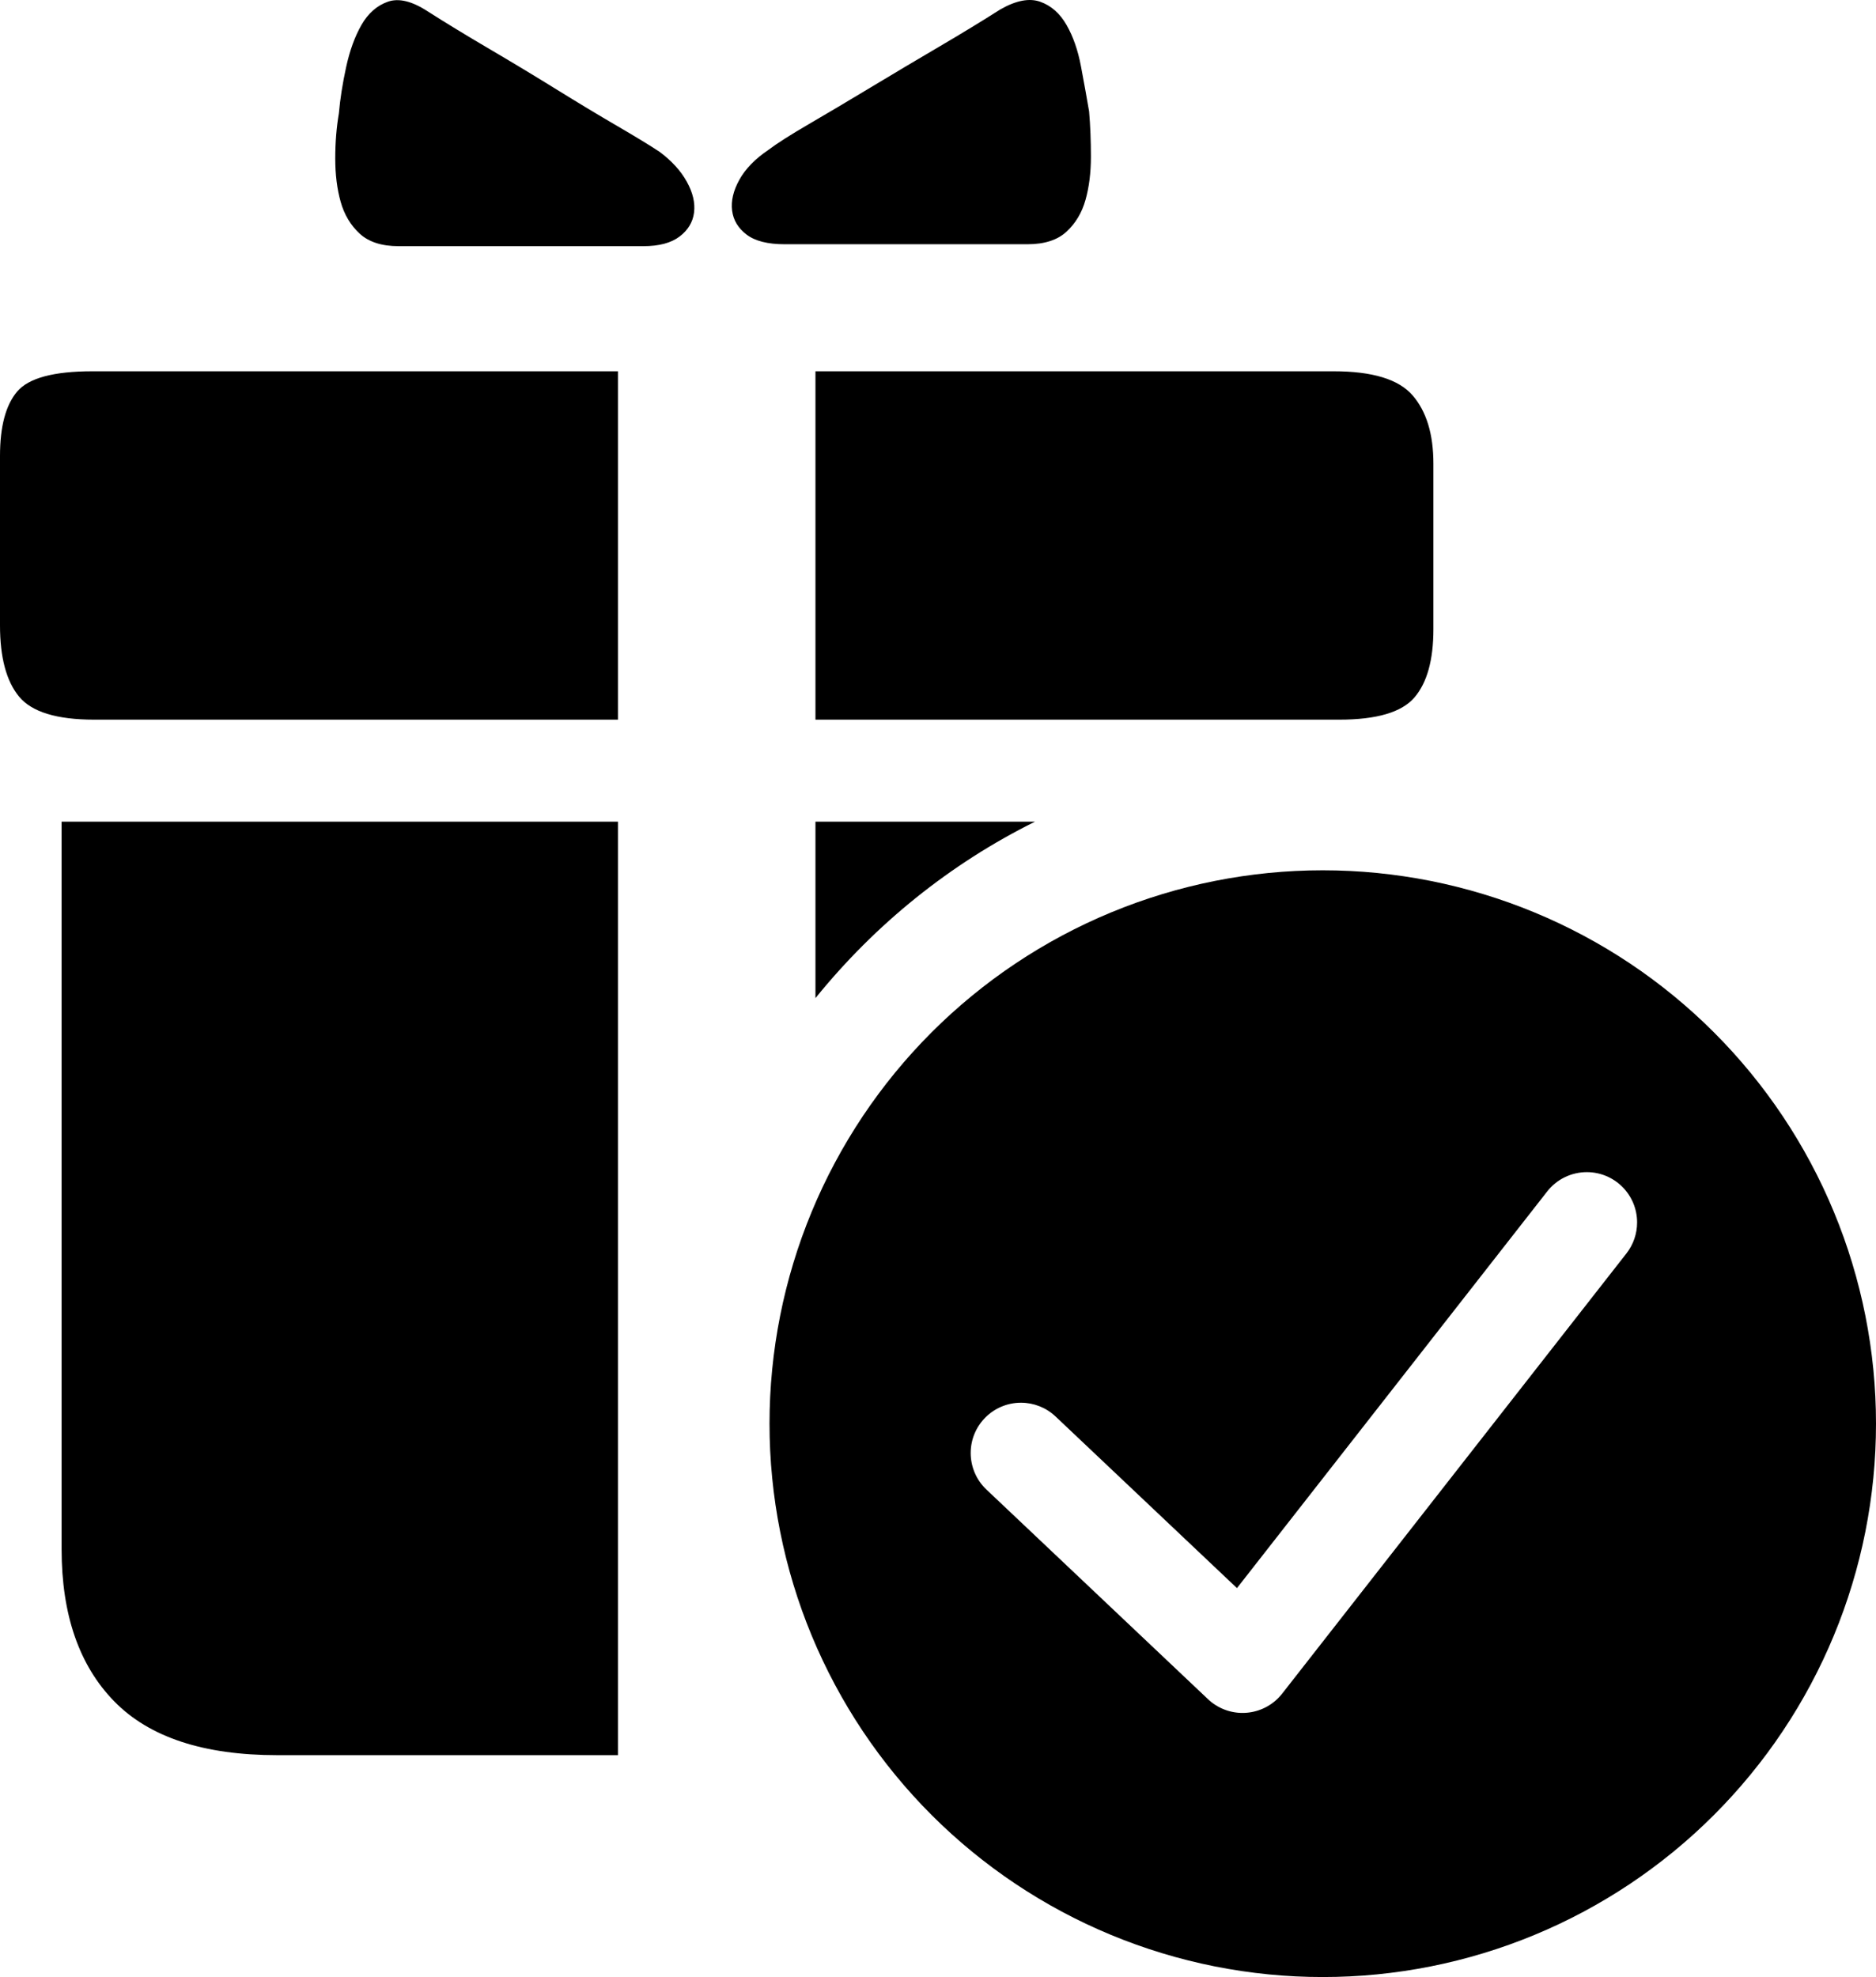
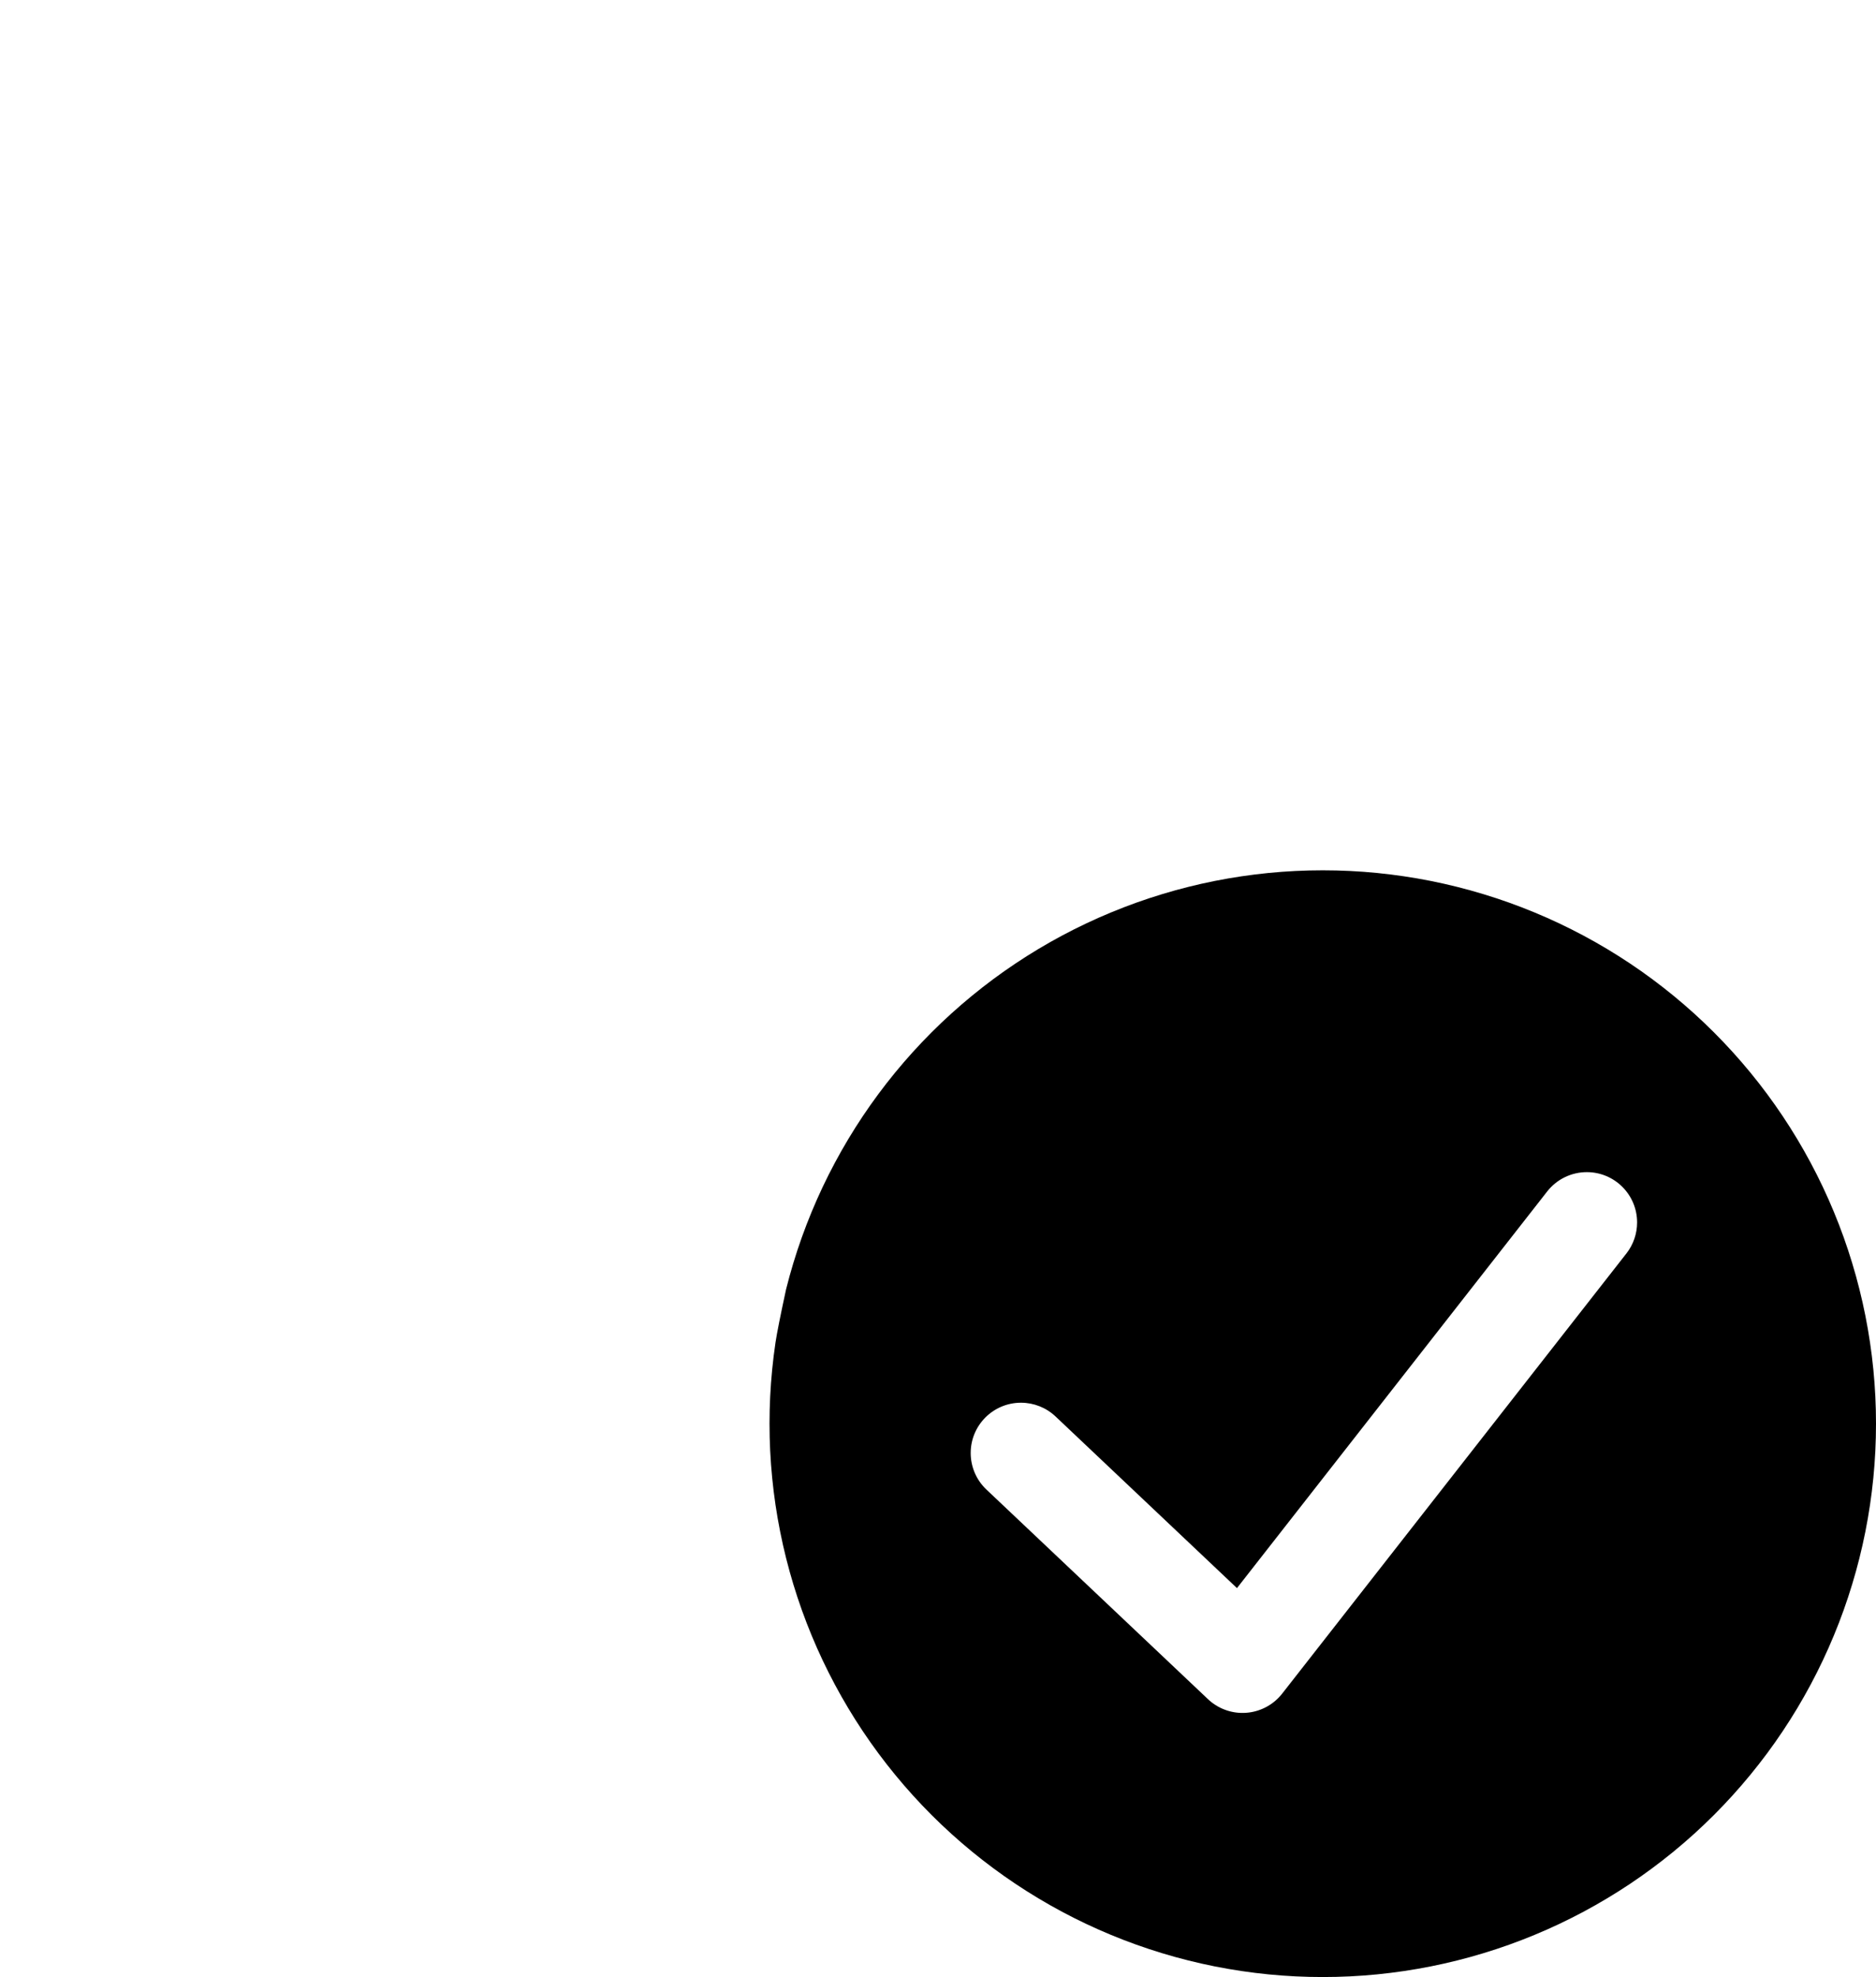
<svg xmlns="http://www.w3.org/2000/svg" fill="none" version="1.1" width="124.333" height="131" viewBox="0 0 124.333 131">
  <g style="mix-blend-mode:passthrough">
    <g>
-       <path d="M68.097,16.184L52.004,16.184Q50.322,16.184,49.482,15.546Q48.641,14.909,48.521,13.952Q48.401,12.996,49.001,11.912Q49.602,10.828,50.923,9.935Q51.764,9.297,53.625,8.213Q55.487,7.129,57.709,5.79Q59.931,4.451,62.212,3.112Q64.494,1.773,66.296,0.625Q67.857,-0.268,68.938,0.115Q70.019,0.497,70.68,1.645Q71.34,2.793,71.64,4.387Q71.941,5.981,72.181,7.384Q72.301,8.787,72.301,10.381Q72.301,11.976,71.941,13.251Q71.58,14.526,70.68,15.355Q69.779,16.184,68.097,16.184ZM26.422,16.312L42.636,16.312Q44.197,16.312,45.038,15.674Q45.879,15.036,45.999,14.08Q46.119,13.123,45.518,12.039Q44.918,10.955,43.717,10.062Q42.756,9.425,40.894,8.341Q39.033,7.257,36.871,5.918Q34.709,4.579,32.427,3.239Q30.145,1.9,28.344,0.752Q26.782,-0.268,25.702,0.115Q24.621,0.497,23.96,1.645Q23.3,2.793,22.939,4.451Q22.579,6.109,22.459,7.512Q22.219,8.915,22.219,10.509Q22.219,12.103,22.579,13.378Q22.939,14.654,23.84,15.483Q24.741,16.312,26.422,16.312ZM6.125,24.601L40.955,24.601L40.955,47.685L6.245,47.685Q2.522,47.685,1.261,46.155Q0,44.624,0,41.436L0,30.213Q0,27.28,1.141,25.941Q2.282,24.601,6.125,24.601ZM88.394,24.601L54.045,24.601L54.045,47.685L88.755,47.685Q92.478,47.685,93.739,46.219Q95,44.752,95,41.691L95,30.723Q95,27.79,93.619,26.196Q92.238,24.601,88.394,24.601ZM68.594,54.445L54.045,54.445L54.045,66.136Q55.534,64.296,57.204,62.629Q58.875,60.962,60.709,59.488Q62.544,58.014,64.52,56.749Q66.497,55.485,68.594,54.445ZM4.083,54.445L40.955,54.445L40.955,116.299L18.375,116.299Q11.049,116.299,7.566,112.728Q4.083,109.157,4.083,102.653L4.083,54.445Z" fill-rule="evenodd" fill="#000000" fill-opacity="1" />
-     </g>
+       </g>
    <g style="mix-blend-mode:passthrough">
-       <path d="M87.667,131Q88.567,131,89.466,130.956Q90.365,130.912,91.261,130.824Q92.156,130.735,93.047,130.603Q93.937,130.471,94.82,130.296Q95.703,130.12,96.576,129.901Q97.449,129.683,98.31,129.421Q99.172,129.16,100.019,128.857Q100.867,128.553,101.698,128.209Q102.53,127.865,103.344,127.48Q104.157,127.095,104.951,126.671Q105.745,126.246,106.517,125.783Q107.289,125.321,108.038,124.821Q108.786,124.321,109.509,123.784Q110.232,123.248,110.928,122.677Q111.624,122.106,112.291,121.502Q112.957,120.897,113.594,120.261Q114.23,119.624,114.835,118.957Q115.439,118.29,116.01,117.594Q116.581,116.899,117.118,116.176Q117.654,115.453,118.154,114.704Q118.654,113.956,119.117,113.184Q119.579,112.412,120.004,111.618Q120.428,110.824,120.813,110.01Q121.198,109.197,121.542,108.365Q121.887,107.534,122.19,106.686Q122.493,105.839,122.754,104.977Q123.016,104.116,123.234,103.243Q123.453,102.37,123.629,101.487Q123.804,100.604,123.936,99.714Q124.069,98.823,124.157,97.927Q124.245,97.032,124.289,96.133Q124.333,95.234,124.333,94.333Q124.333,93.433,124.289,92.534Q124.245,91.635,124.157,90.739Q124.069,89.844,123.936,88.953Q123.804,88.063,123.629,87.18Q123.453,86.297,123.234,85.424Q123.016,84.551,122.754,83.69Q122.493,82.828,122.19,81.981Q121.887,81.133,121.542,80.302Q121.198,79.47,120.813,78.656Q120.428,77.843,120.004,77.049Q119.579,76.255,119.117,75.483Q118.654,74.711,118.154,73.963Q117.654,73.214,117.118,72.491Q116.581,71.768,116.01,71.072Q115.439,70.377,114.835,69.71Q114.23,69.043,113.594,68.406Q112.957,67.77,112.291,67.165Q111.624,66.561,110.928,65.99Q110.232,65.419,109.509,64.882Q108.786,64.346,108.038,63.846Q107.289,63.346,106.517,62.883Q105.745,62.421,104.951,61.996Q104.157,61.572,103.344,61.187Q102.53,60.802,101.698,60.458Q100.867,60.113,100.019,59.81Q99.172,59.507,98.31,59.246Q97.449,58.984,96.576,58.766Q95.703,58.547,94.82,58.371Q93.937,58.196,93.047,58.064Q92.156,57.932,91.261,57.843Q90.365,57.755,89.466,57.711Q88.567,57.667,87.667,57.667Q86.767,57.667,85.868,57.711Q84.969,57.755,84.073,57.843Q83.177,57.932,82.287,58.064Q81.396,58.196,80.513,58.371Q79.63,58.547,78.757,58.766Q77.884,58.984,77.023,59.246Q76.162,59.507,75.314,59.81Q74.466,60.113,73.635,60.458Q72.803,60.802,71.99,61.187Q71.176,61.572,70.382,61.996Q69.588,62.421,68.816,62.883Q68.044,63.346,67.296,63.846Q66.547,64.346,65.824,64.882Q65.101,65.419,64.406,65.99Q63.71,66.561,63.043,67.165Q62.376,67.77,61.739,68.406Q61.103,69.043,60.498,69.71Q59.894,70.377,59.323,71.072Q58.752,71.768,58.216,72.491Q57.68,73.214,57.179,73.963Q56.679,74.711,56.217,75.483Q55.754,76.255,55.33,77.049Q54.905,77.843,54.52,78.656Q54.136,79.47,53.791,80.302Q53.447,81.133,53.143,81.981Q52.84,82.828,52.579,83.69Q52.318,84.551,52.099,85.424Q51.88,86.297,51.705,87.18Q51.529,88.063,51.397,88.953Q51.265,89.844,51.177,90.739Q51.088,91.635,51.044,92.534Q51,93.433,51,94.333Q51,95.234,51.044,96.133Q51.088,97.032,51.177,97.927Q51.265,98.823,51.397,99.714Q51.529,100.604,51.705,101.487Q51.88,102.37,52.099,103.243Q52.318,104.116,52.579,104.977Q52.84,105.839,53.143,106.686Q53.447,107.534,53.791,108.365Q54.136,109.197,54.52,110.01Q54.905,110.824,55.33,111.618Q55.754,112.412,56.217,113.184Q56.679,113.956,57.179,114.704Q57.68,115.453,58.216,116.176Q58.752,116.899,59.323,117.594Q59.894,118.29,60.498,118.957Q61.103,119.624,61.739,120.261Q62.376,120.897,63.043,121.502Q63.71,122.106,64.406,122.677Q65.101,123.248,65.824,123.784Q66.547,124.321,67.296,124.821Q68.044,125.321,68.816,125.783Q69.588,126.246,70.382,126.671Q71.176,127.095,71.99,127.48Q72.803,127.865,73.635,128.209Q74.466,128.553,75.314,128.857Q76.162,129.16,77.023,129.421Q77.884,129.683,78.757,129.901Q79.63,130.12,80.513,130.296Q81.396,130.471,82.287,130.603Q83.177,130.735,84.073,130.824Q84.969,130.912,85.868,130.956Q86.767,131,87.667,131ZM108.5,81C108.5,81.745,108.251,82.468,107.792,83.054L107.791,83.055L84.976,112.221C84.431,112.917,83.632,113.368,82.754,113.475C81.877,113.583,80.993,113.337,80.296,112.792C80.214,112.728,80.135,112.66,80.06,112.588L65.376,98.699C64.71,98.07,64.333,97.194,64.333,96.278C64.333,94.437,65.826,92.945,67.667,92.945C68.519,92.945,69.338,93.271,69.957,93.856L81.981,105.229L102.54,78.948L102.541,78.946C103.173,78.139,104.141,77.667,105.167,77.667C107.008,77.667,108.5,79.159,108.5,81Z" fill-rule="evenodd" fill="#000000" fill-opacity="1" />
+       <path d="M87.667,131Q88.567,131,89.466,130.956Q90.365,130.912,91.261,130.824Q92.156,130.735,93.047,130.603Q93.937,130.471,94.82,130.296Q95.703,130.12,96.576,129.901Q97.449,129.683,98.31,129.421Q99.172,129.16,100.019,128.857Q100.867,128.553,101.698,128.209Q102.53,127.865,103.344,127.48Q104.157,127.095,104.951,126.671Q105.745,126.246,106.517,125.783Q107.289,125.321,108.038,124.821Q108.786,124.321,109.509,123.784Q110.232,123.248,110.928,122.677Q111.624,122.106,112.291,121.502Q112.957,120.897,113.594,120.261Q114.23,119.624,114.835,118.957Q115.439,118.29,116.01,117.594Q116.581,116.899,117.118,116.176Q117.654,115.453,118.154,114.704Q118.654,113.956,119.117,113.184Q119.579,112.412,120.004,111.618Q120.428,110.824,120.813,110.01Q121.198,109.197,121.542,108.365Q121.887,107.534,122.19,106.686Q122.493,105.839,122.754,104.977Q123.016,104.116,123.234,103.243Q123.453,102.37,123.629,101.487Q123.804,100.604,123.936,99.714Q124.069,98.823,124.157,97.927Q124.245,97.032,124.289,96.133Q124.333,95.234,124.333,94.333Q124.333,93.433,124.289,92.534Q124.245,91.635,124.157,90.739Q124.069,89.844,123.936,88.953Q123.804,88.063,123.629,87.18Q123.453,86.297,123.234,85.424Q123.016,84.551,122.754,83.69Q122.493,82.828,122.19,81.981Q121.887,81.133,121.542,80.302Q121.198,79.47,120.813,78.656Q120.428,77.843,120.004,77.049Q119.579,76.255,119.117,75.483Q118.654,74.711,118.154,73.963Q117.654,73.214,117.118,72.491Q116.581,71.768,116.01,71.072Q115.439,70.377,114.835,69.71Q114.23,69.043,113.594,68.406Q112.957,67.77,112.291,67.165Q111.624,66.561,110.928,65.99Q110.232,65.419,109.509,64.882Q108.786,64.346,108.038,63.846Q107.289,63.346,106.517,62.883Q105.745,62.421,104.951,61.996Q104.157,61.572,103.344,61.187Q102.53,60.802,101.698,60.458Q100.867,60.113,100.019,59.81Q99.172,59.507,98.31,59.246Q97.449,58.984,96.576,58.766Q95.703,58.547,94.82,58.371Q93.937,58.196,93.047,58.064Q92.156,57.932,91.261,57.843Q90.365,57.755,89.466,57.711Q88.567,57.667,87.667,57.667Q86.767,57.667,85.868,57.711Q84.969,57.755,84.073,57.843Q83.177,57.932,82.287,58.064Q81.396,58.196,80.513,58.371Q79.63,58.547,78.757,58.766Q77.884,58.984,77.023,59.246Q76.162,59.507,75.314,59.81Q74.466,60.113,73.635,60.458Q72.803,60.802,71.99,61.187Q71.176,61.572,70.382,61.996Q69.588,62.421,68.816,62.883Q68.044,63.346,67.296,63.846Q66.547,64.346,65.824,64.882Q65.101,65.419,64.406,65.99Q63.71,66.561,63.043,67.165Q62.376,67.77,61.739,68.406Q61.103,69.043,60.498,69.71Q59.894,70.377,59.323,71.072Q58.752,71.768,58.216,72.491Q57.68,73.214,57.179,73.963Q56.679,74.711,56.217,75.483Q55.754,76.255,55.33,77.049Q54.905,77.843,54.52,78.656Q54.136,79.47,53.791,80.302Q53.447,81.133,53.143,81.981Q52.84,82.828,52.579,83.69Q52.318,84.551,52.099,85.424Q51.529,88.063,51.397,88.953Q51.265,89.844,51.177,90.739Q51.088,91.635,51.044,92.534Q51,93.433,51,94.333Q51,95.234,51.044,96.133Q51.088,97.032,51.177,97.927Q51.265,98.823,51.397,99.714Q51.529,100.604,51.705,101.487Q51.88,102.37,52.099,103.243Q52.318,104.116,52.579,104.977Q52.84,105.839,53.143,106.686Q53.447,107.534,53.791,108.365Q54.136,109.197,54.52,110.01Q54.905,110.824,55.33,111.618Q55.754,112.412,56.217,113.184Q56.679,113.956,57.179,114.704Q57.68,115.453,58.216,116.176Q58.752,116.899,59.323,117.594Q59.894,118.29,60.498,118.957Q61.103,119.624,61.739,120.261Q62.376,120.897,63.043,121.502Q63.71,122.106,64.406,122.677Q65.101,123.248,65.824,123.784Q66.547,124.321,67.296,124.821Q68.044,125.321,68.816,125.783Q69.588,126.246,70.382,126.671Q71.176,127.095,71.99,127.48Q72.803,127.865,73.635,128.209Q74.466,128.553,75.314,128.857Q76.162,129.16,77.023,129.421Q77.884,129.683,78.757,129.901Q79.63,130.12,80.513,130.296Q81.396,130.471,82.287,130.603Q83.177,130.735,84.073,130.824Q84.969,130.912,85.868,130.956Q86.767,131,87.667,131ZM108.5,81C108.5,81.745,108.251,82.468,107.792,83.054L107.791,83.055L84.976,112.221C84.431,112.917,83.632,113.368,82.754,113.475C81.877,113.583,80.993,113.337,80.296,112.792C80.214,112.728,80.135,112.66,80.06,112.588L65.376,98.699C64.71,98.07,64.333,97.194,64.333,96.278C64.333,94.437,65.826,92.945,67.667,92.945C68.519,92.945,69.338,93.271,69.957,93.856L81.981,105.229L102.54,78.948L102.541,78.946C103.173,78.139,104.141,77.667,105.167,77.667C107.008,77.667,108.5,79.159,108.5,81Z" fill-rule="evenodd" fill="#000000" fill-opacity="1" />
    </g>
  </g>
</svg>